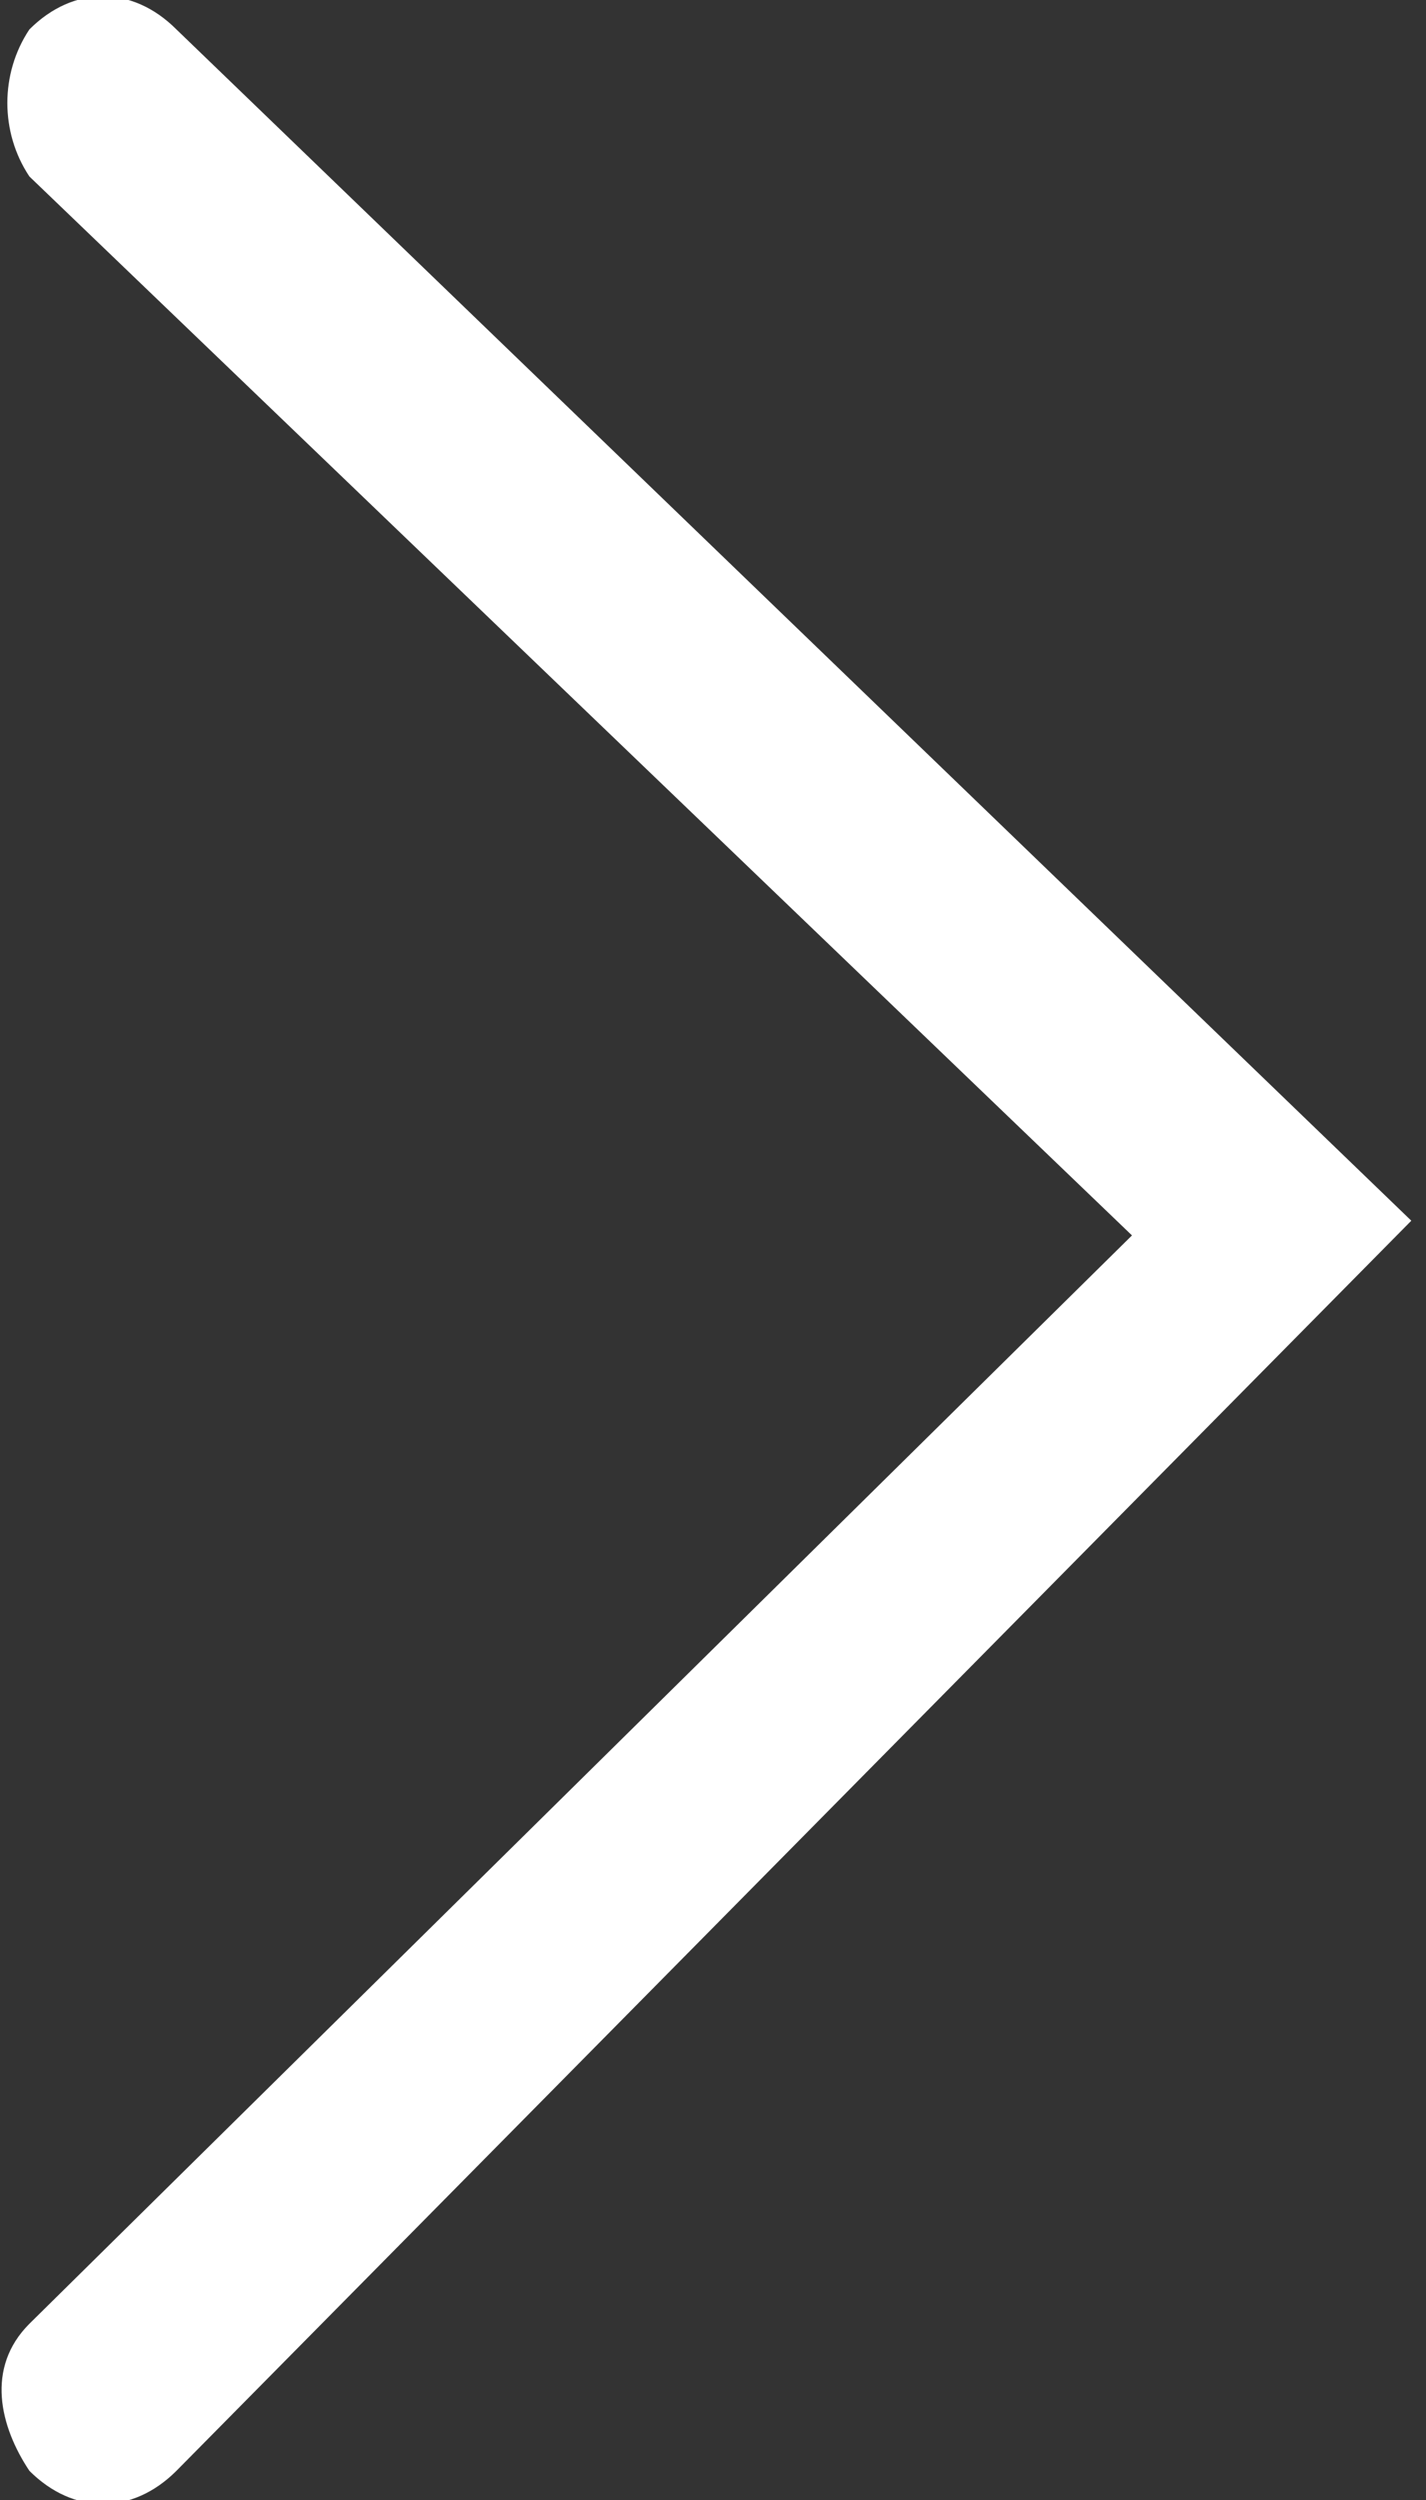
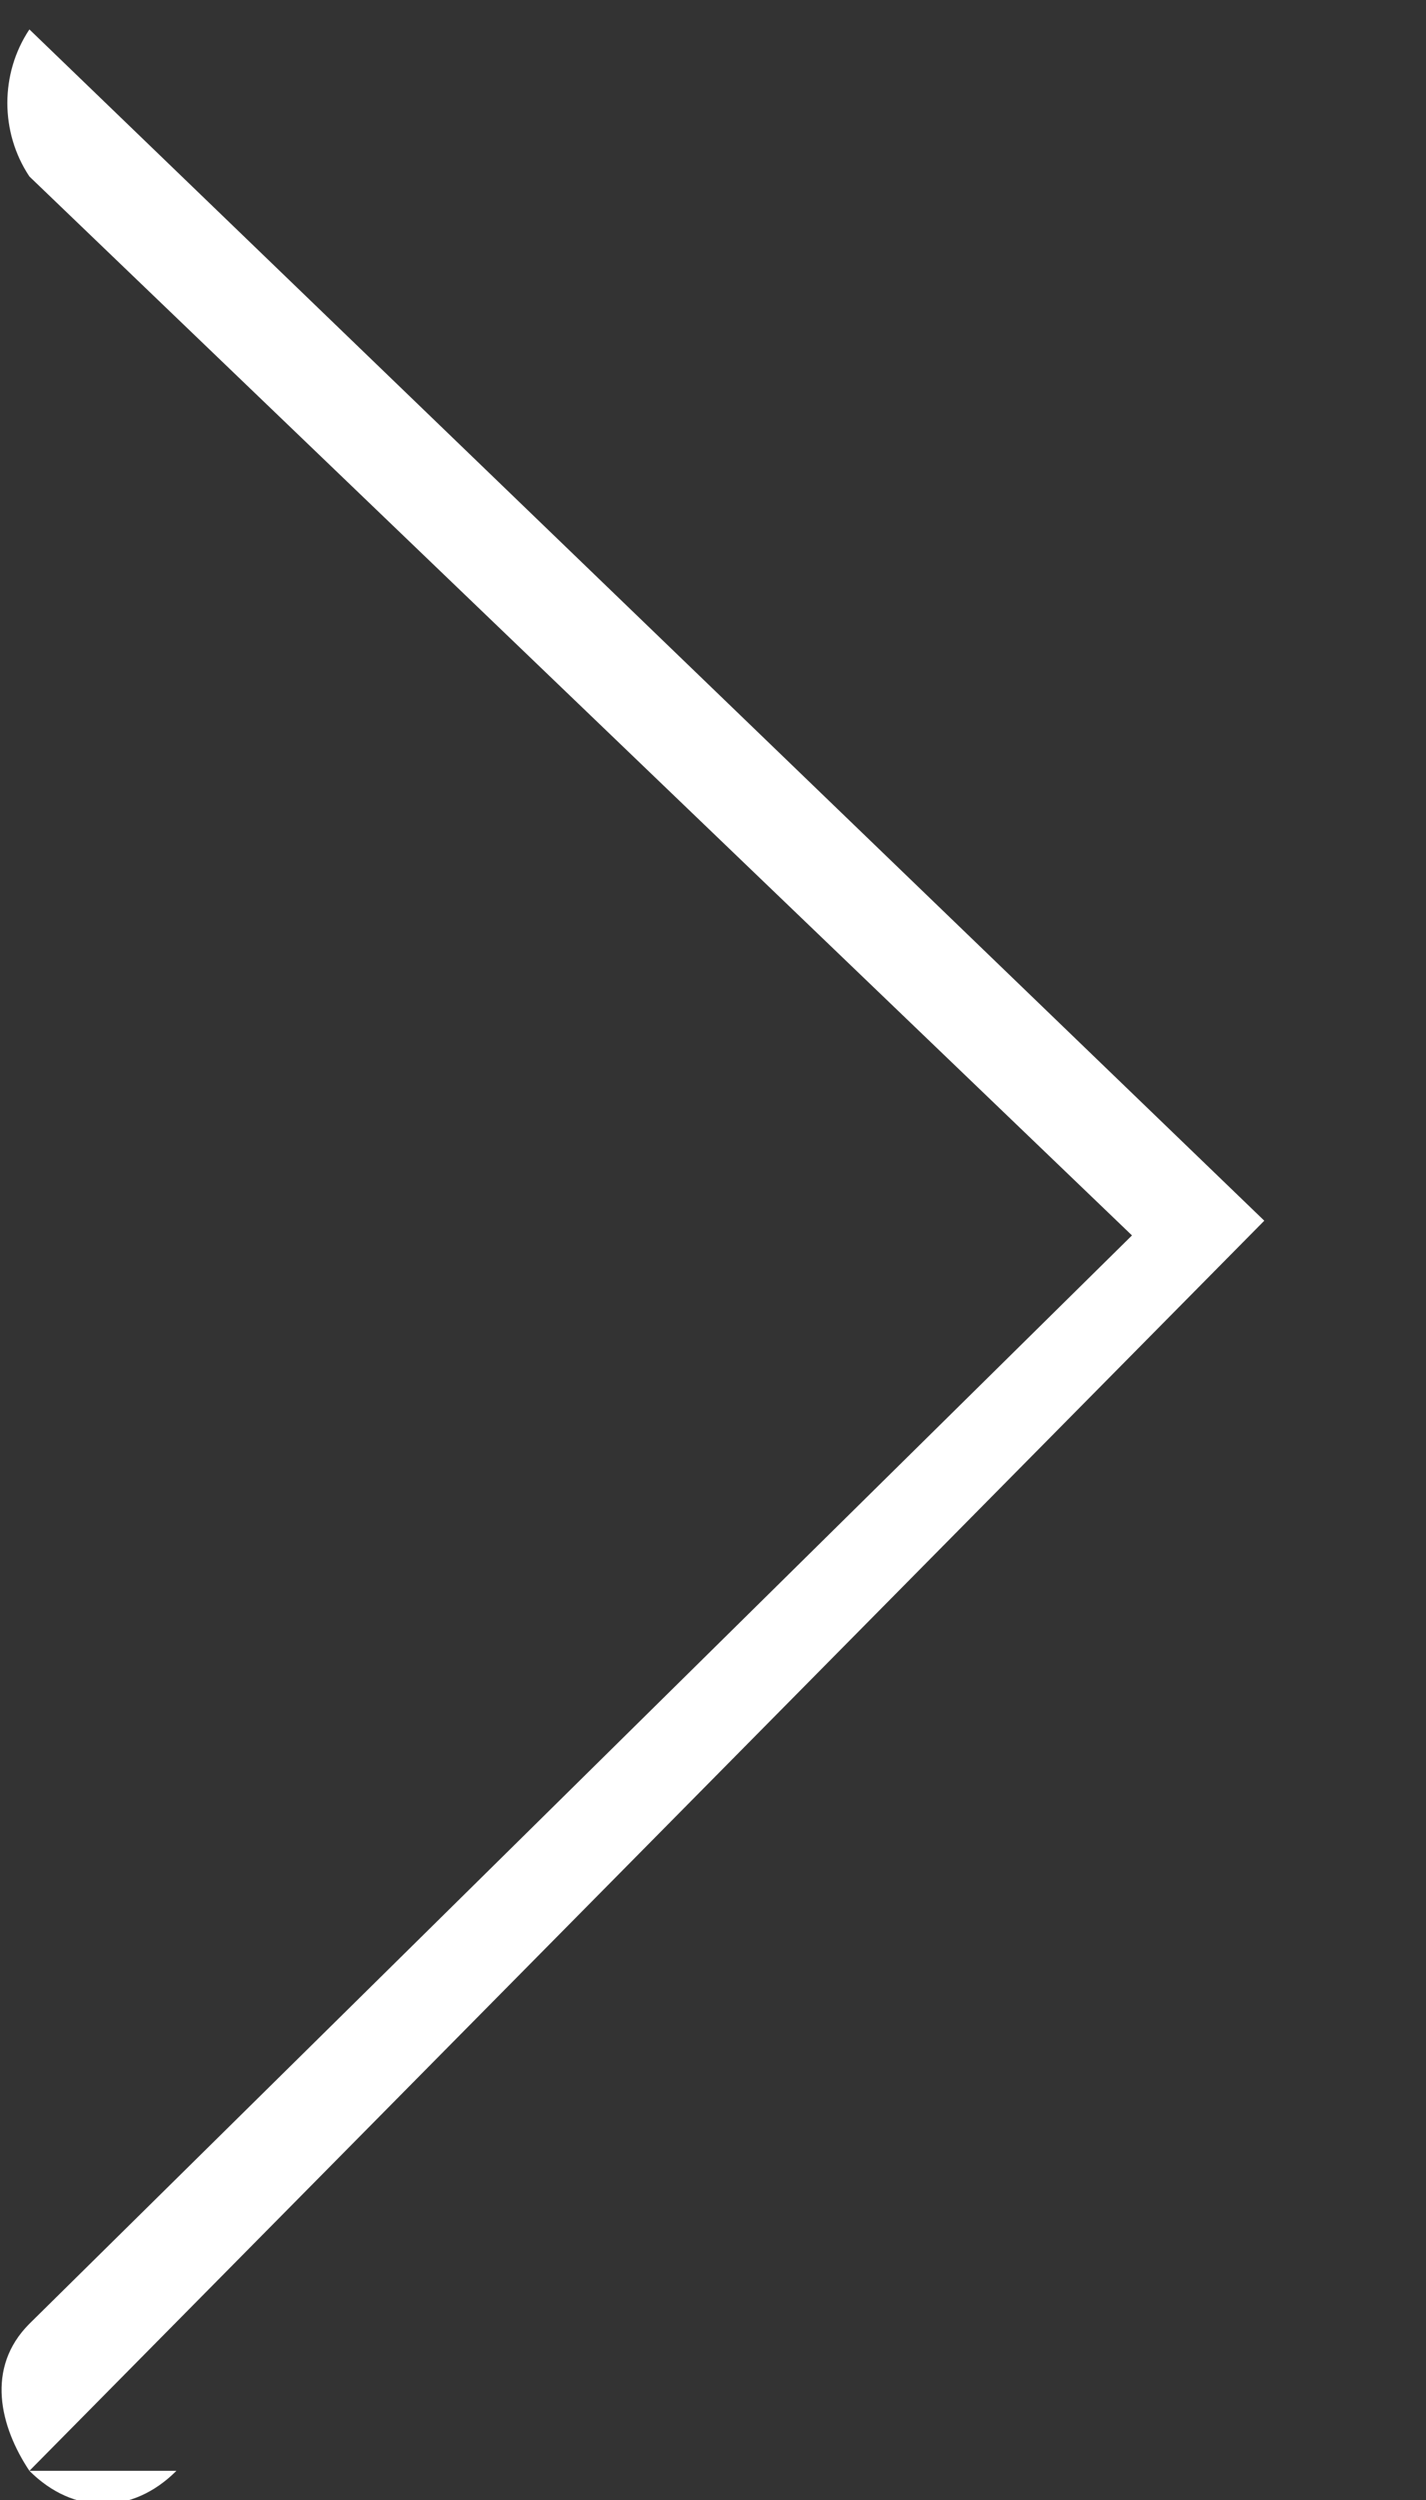
<svg xmlns="http://www.w3.org/2000/svg" version="1.1" id="レイヤー_1" x="0" y="0" viewBox="0 0 9.7 17" xml:space="preserve">
  <rect x="0" y="0" width="9.7" height="17" fill="#333333" stroke="none" />
-   <path id="Arrow_" d="M1.2 16.8c-.3.3-.7.3-1 0-.2-.3-.3-.7 0-1l7.5-7.4L.2 1.2C0 .9 0 .5.2.2c.3-.3.7-.3 1 0l8.4 8.1-8.4 8.5z" fill-rule="evenodd" clip-rule="evenodd" fill="#fff" />
+   <path id="Arrow_" d="M1.2 16.8c-.3.3-.7.3-1 0-.2-.3-.3-.7 0-1l7.5-7.4L.2 1.2C0 .9 0 .5.2.2l8.4 8.1-8.4 8.5z" fill-rule="evenodd" clip-rule="evenodd" fill="#fff" />
</svg>